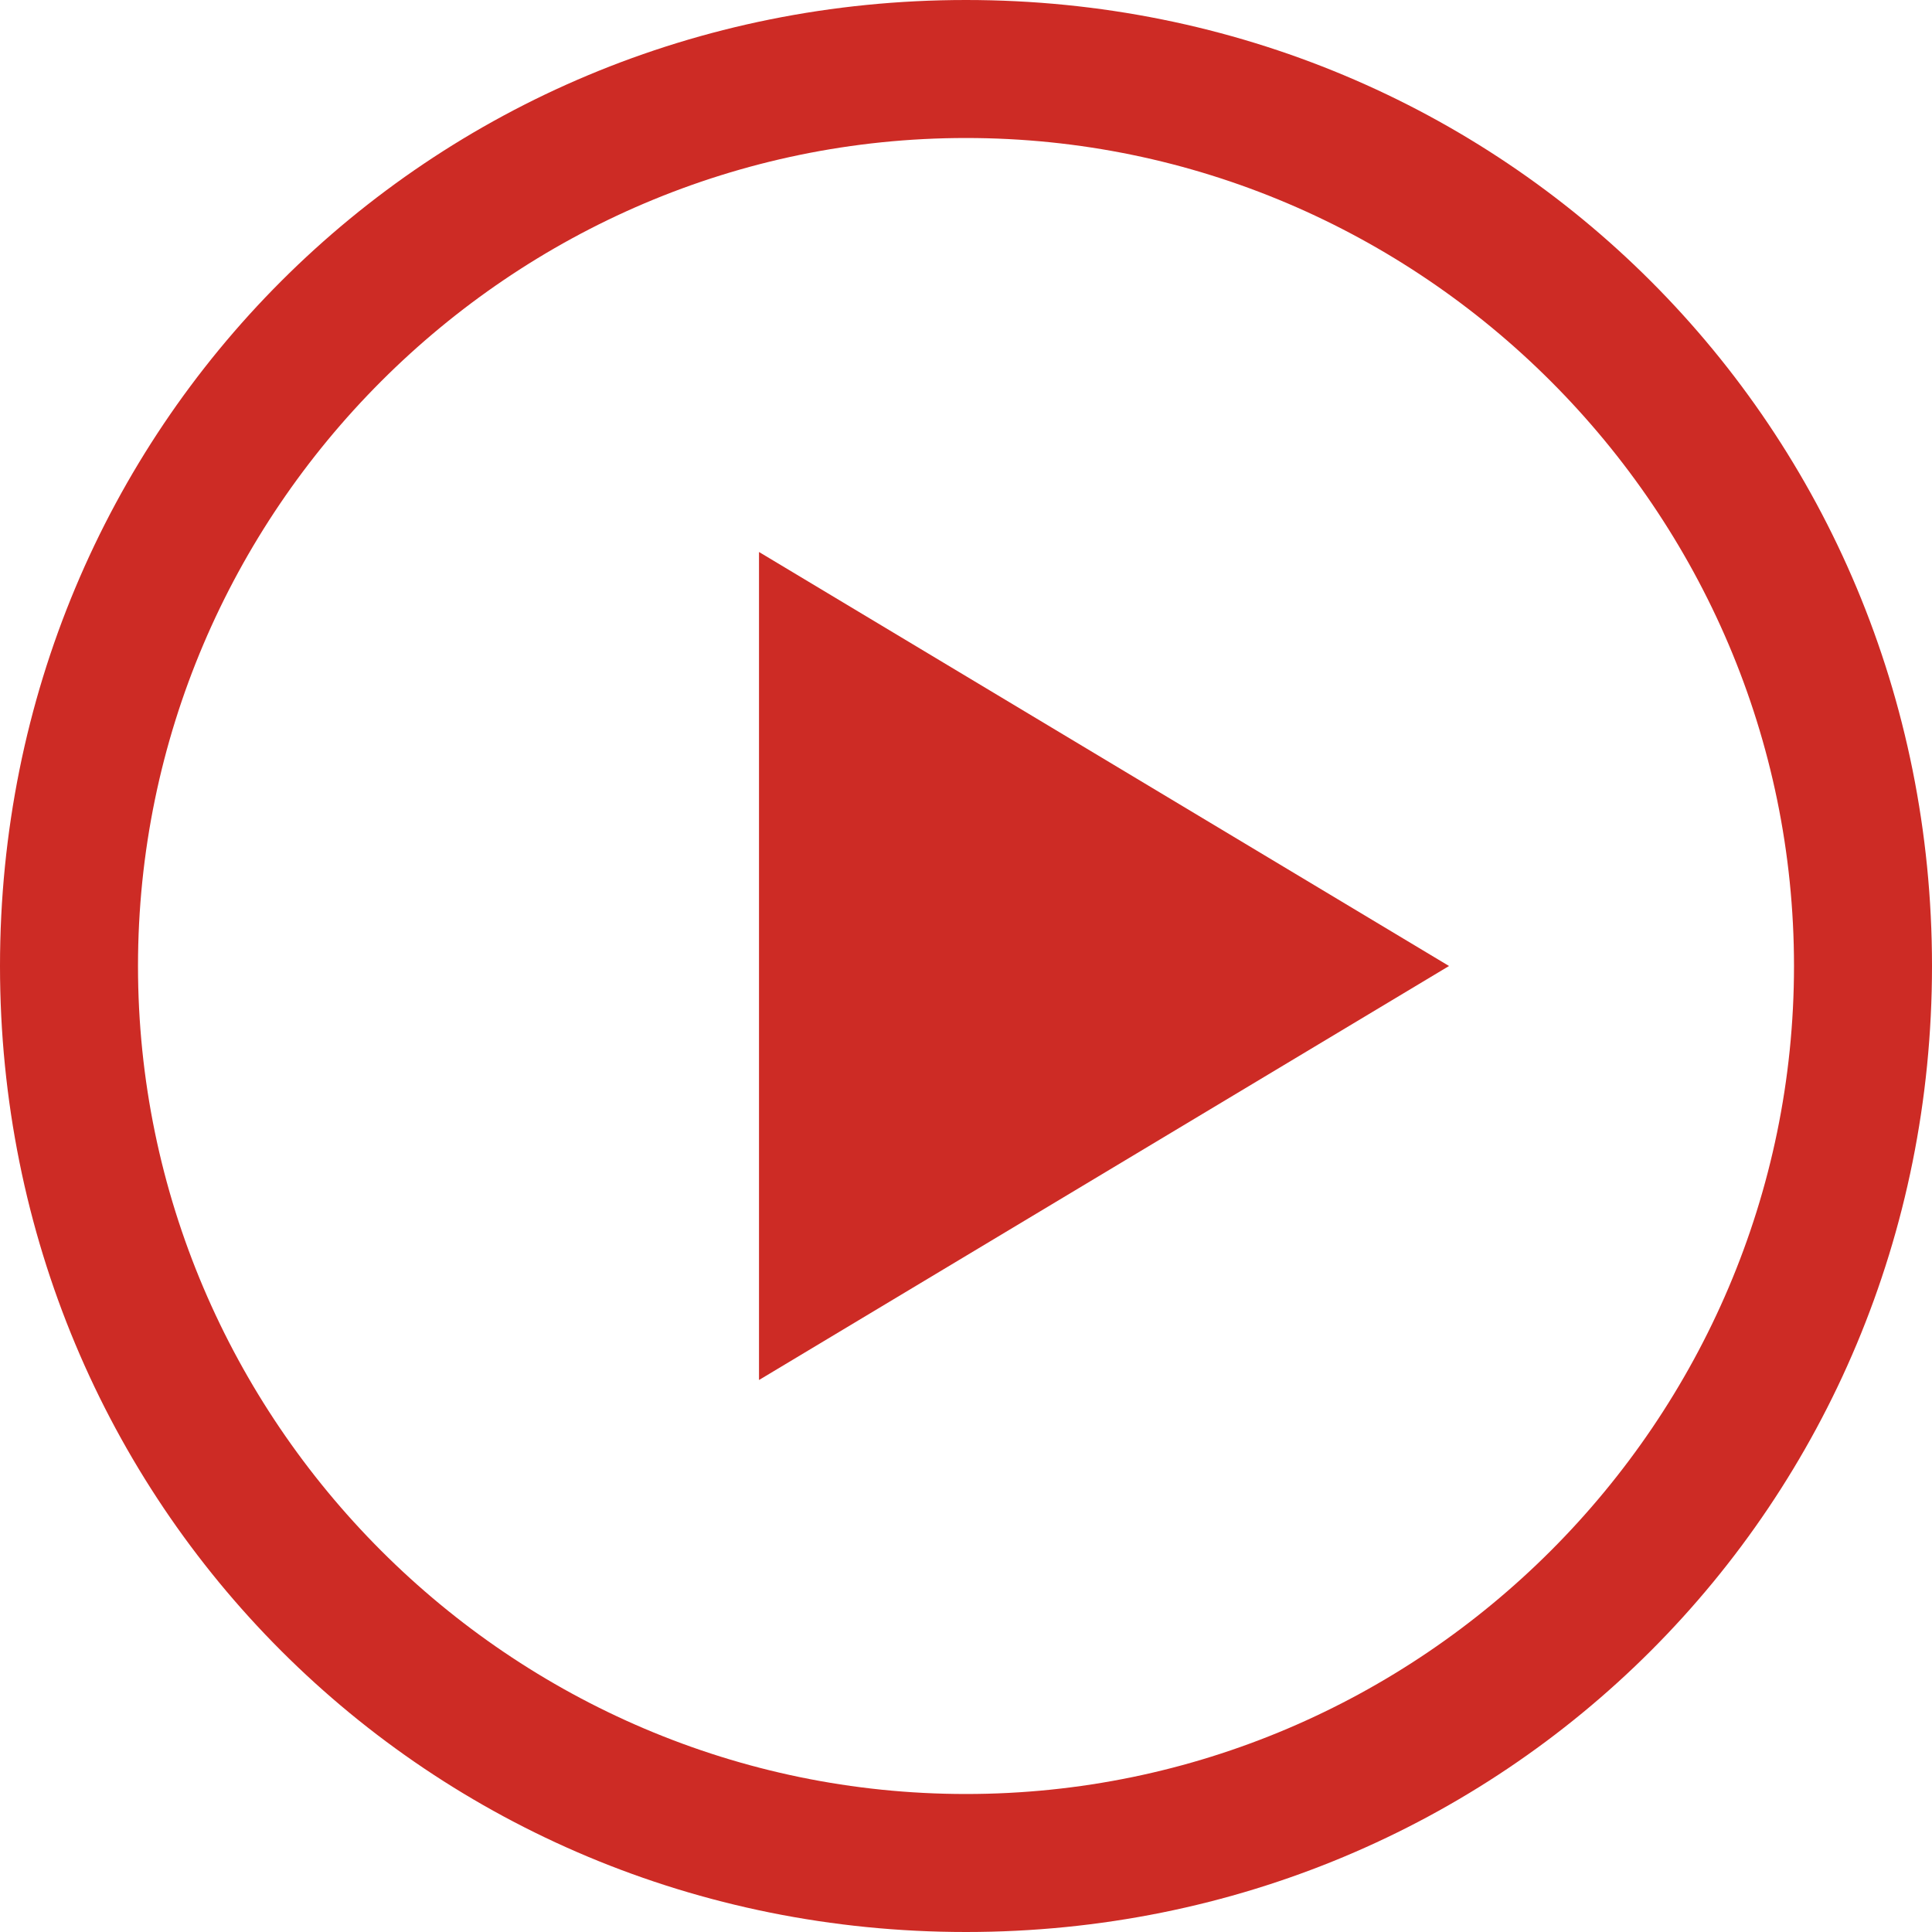
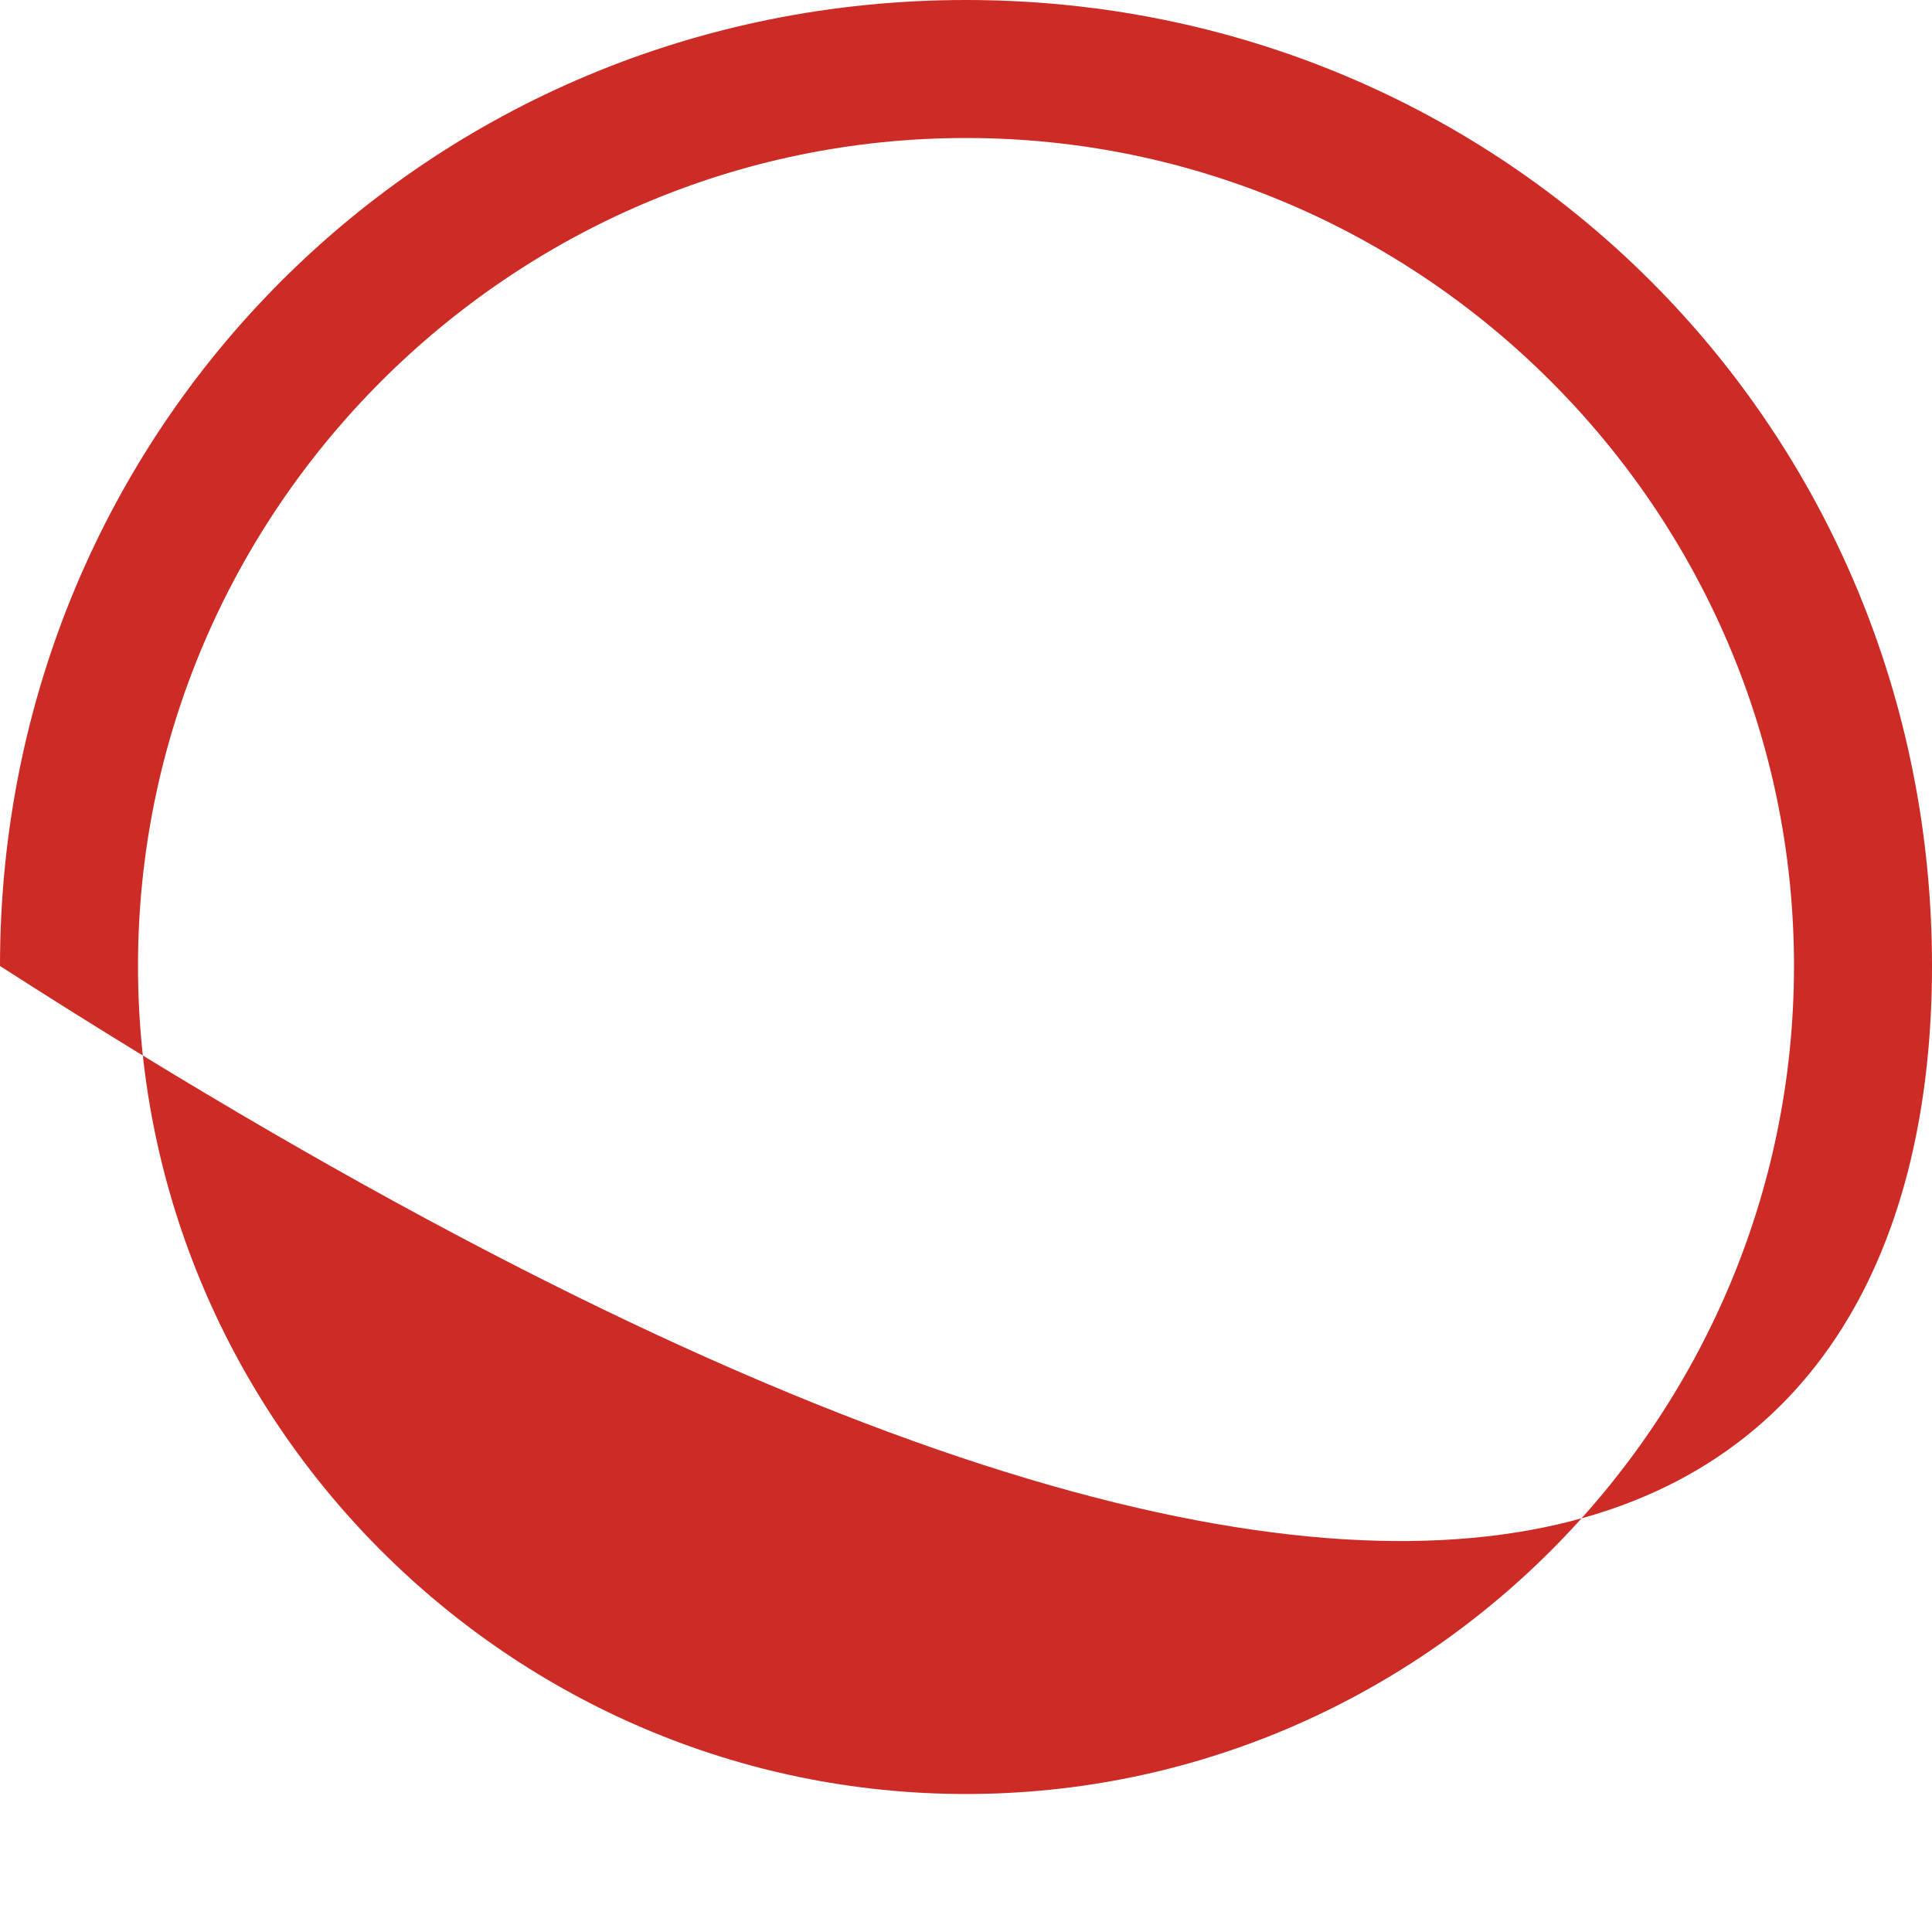
<svg xmlns="http://www.w3.org/2000/svg" width="14px" height="14px" viewBox="0 0 14 14" version="1.1">
  <title>播放器-播放数</title>
  <g id="页面-1" stroke="none" stroke-width="1" fill="none" fill-rule="evenodd">
    <g id="Home" transform="translate(-219, -1606)" fill="#CD2B25" fill-rule="nonzero">
      <g id="编组-4" transform="translate(121, 1603)">
        <g id="播放器-播放数" transform="translate(98, 3)">
-           <rect id="矩形" opacity="0" x="0" y="0" width="14" height="14" />
          <g id="编组-3">
-             <polygon id="路径" points="5.5 10 5.5 4 10.5 7" />
-             <path d="M7,1 C10.3,1 13,3.7 13,7 C13,10.3 10.3,13 7,13 C3.7,13 1,10.3 1,7 C1,3.7 3.7,1 7,1 M7,0 C3.1,0 0,3.1 0,7 C0,10.9 3.1,14 7,14 C10.9,14 14,10.9 14,7 C14,3.1 10.9,0 7,0 Z" id="形状" />
+             <path d="M7,1 C10.3,1 13,3.7 13,7 C13,10.3 10.3,13 7,13 C3.7,13 1,10.3 1,7 C1,3.7 3.7,1 7,1 M7,0 C3.1,0 0,3.1 0,7 C10.9,14 14,10.9 14,7 C14,3.1 10.9,0 7,0 Z" id="形状" />
          </g>
        </g>
      </g>
    </g>
  </g>
</svg>